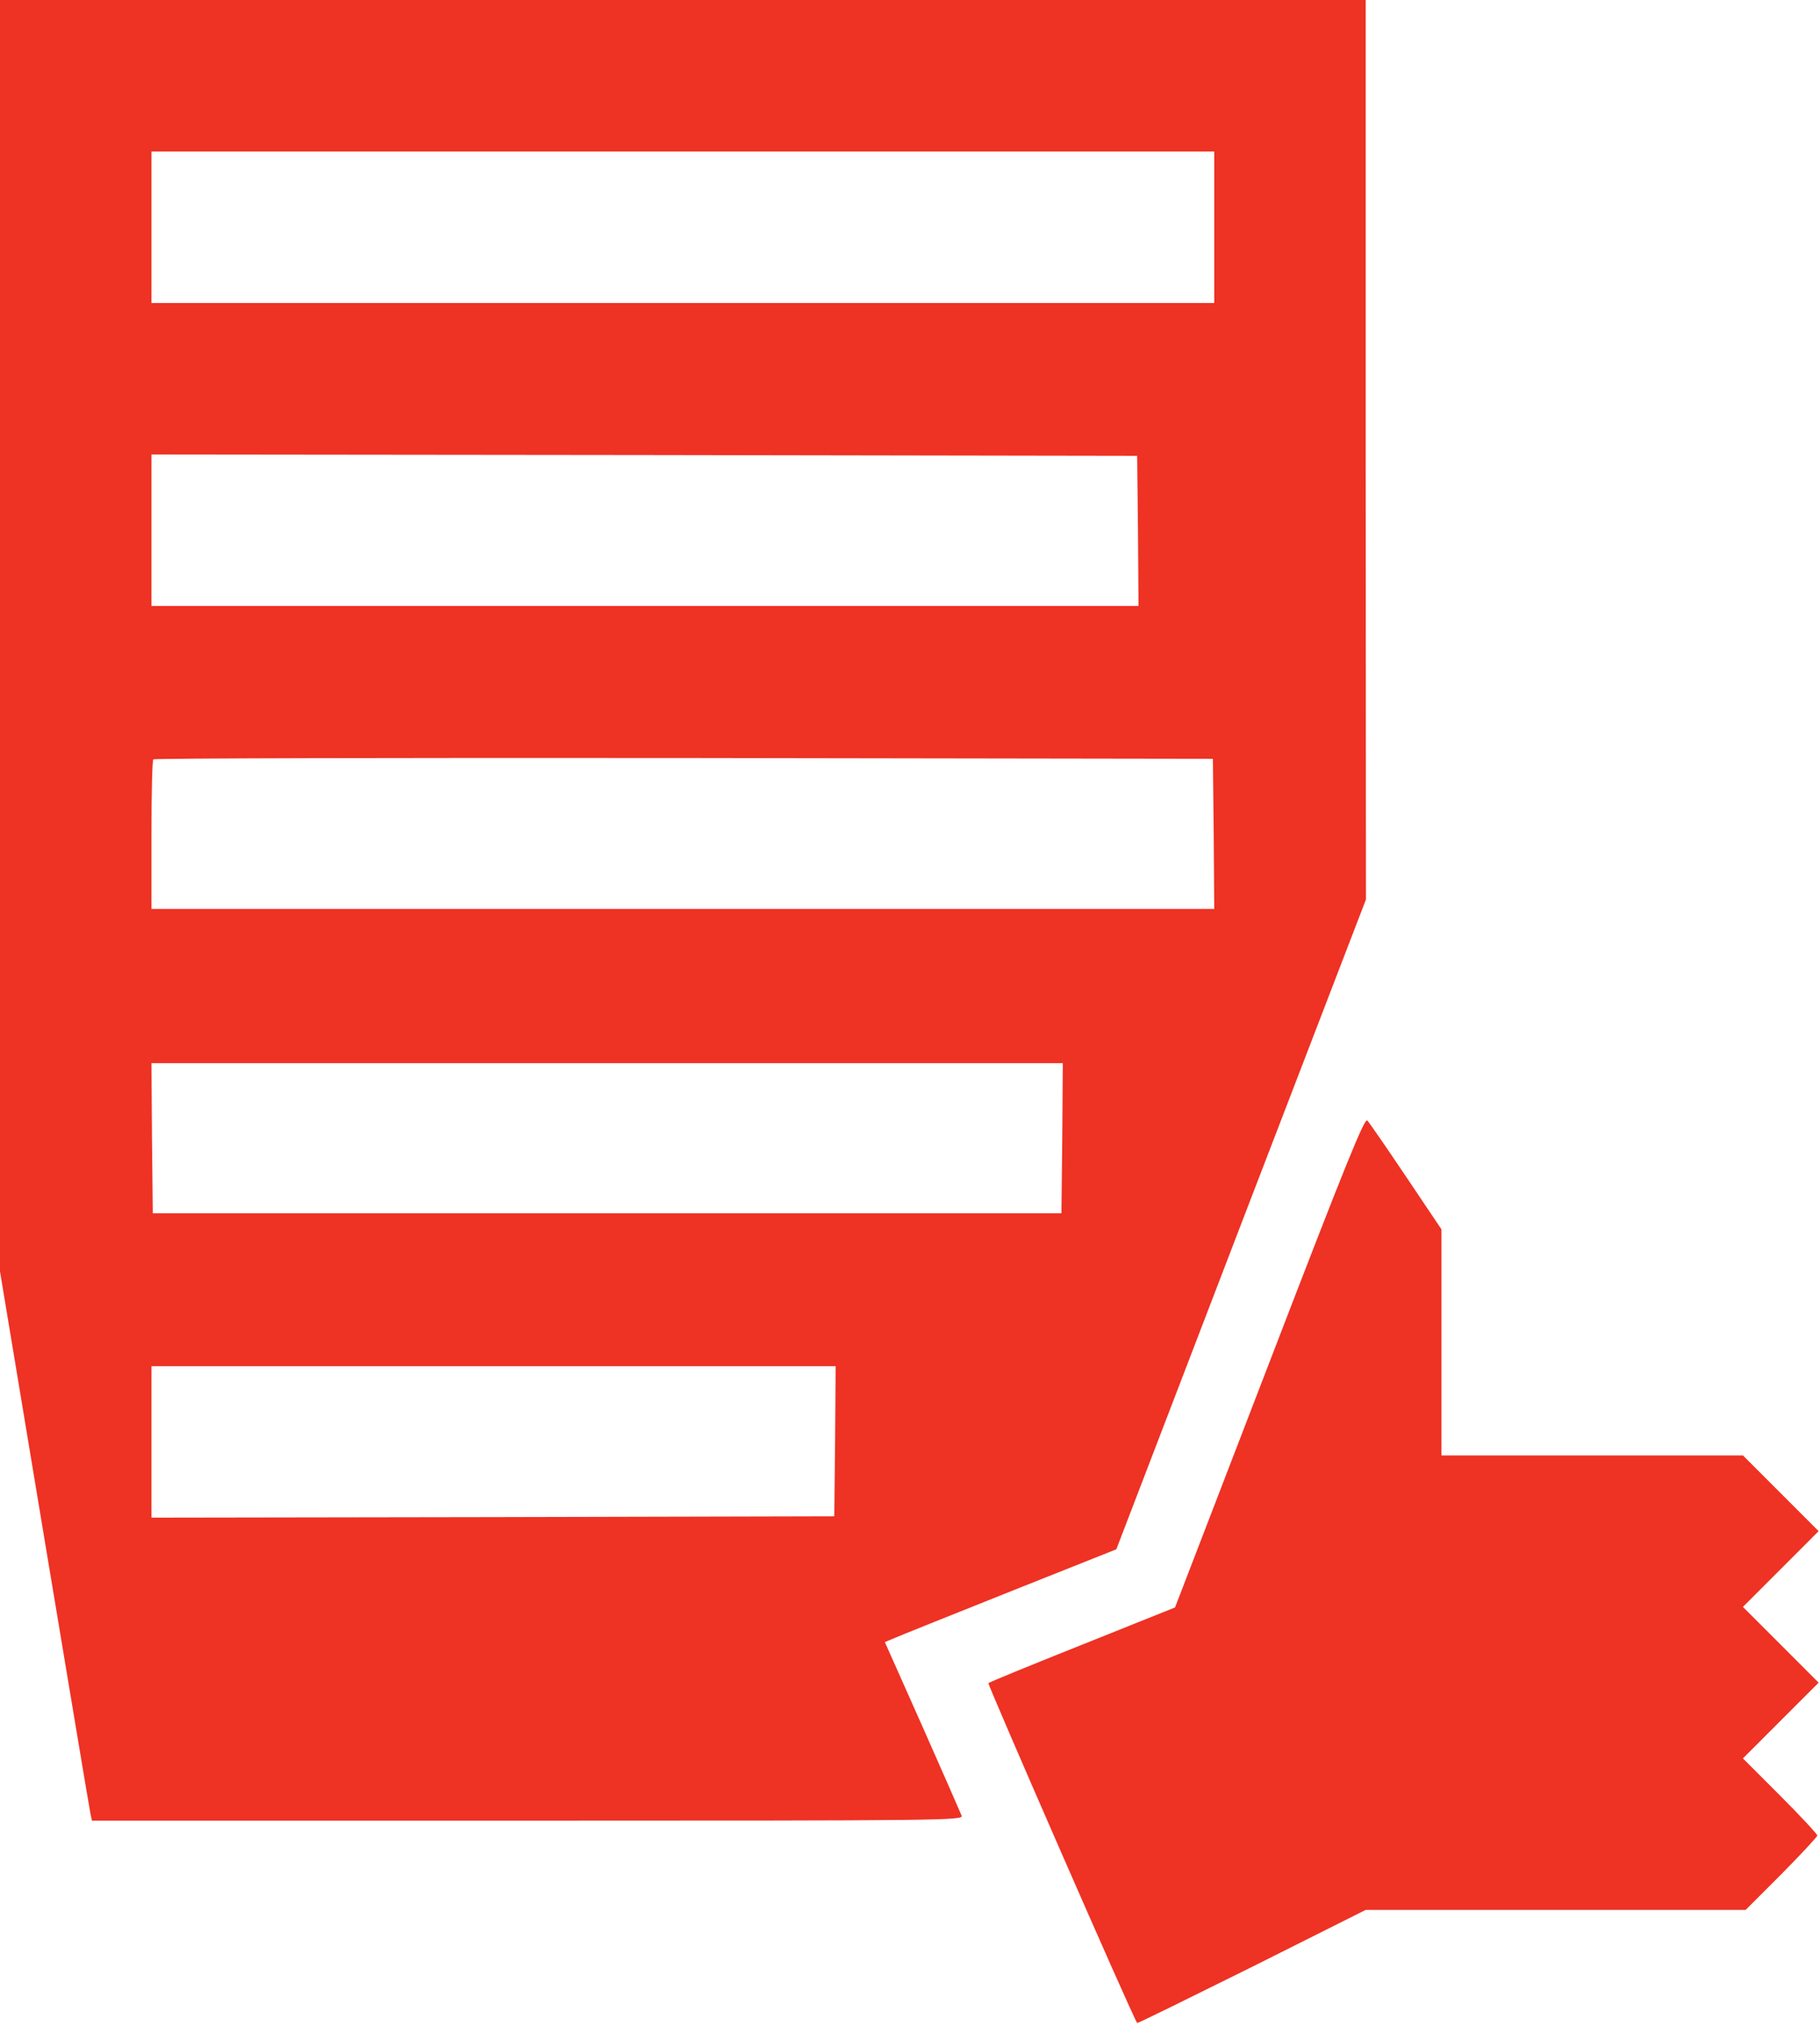
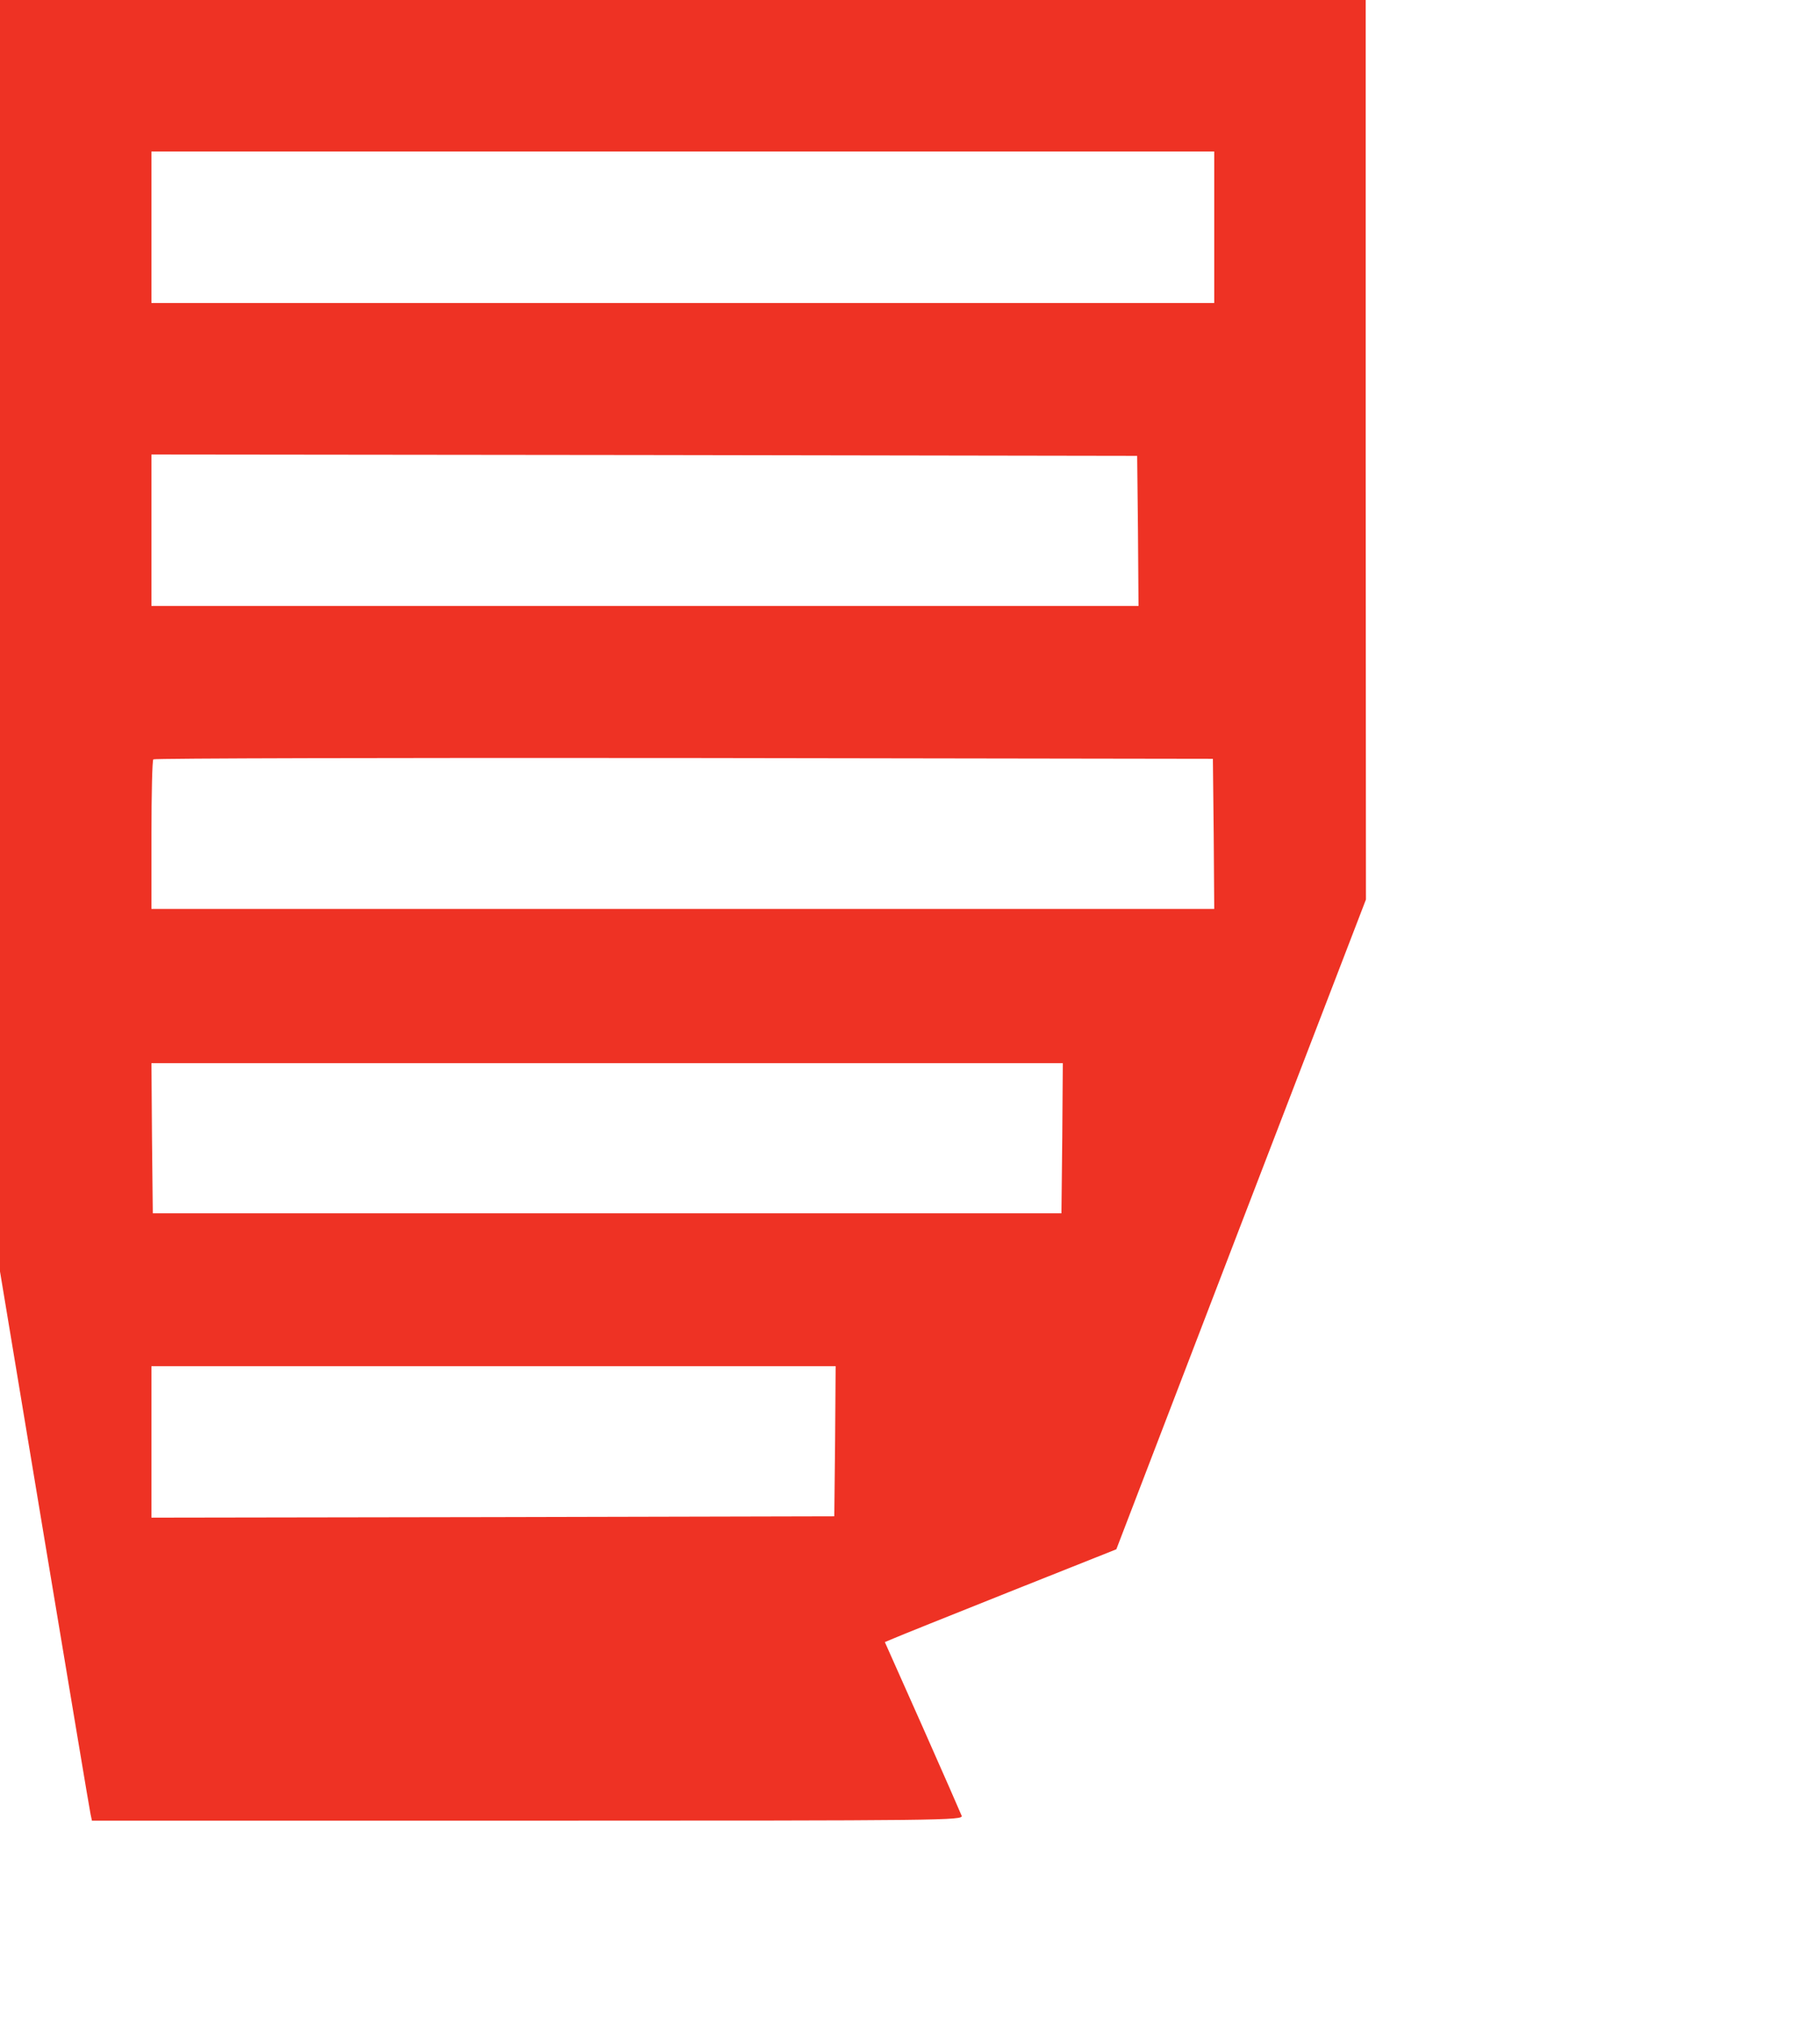
<svg xmlns="http://www.w3.org/2000/svg" version="1.0" width="673pt" height="749pt" viewBox="0 0 673 749" preserveAspectRatio="xMidYMid meet">
  <g transform="translate(0,749) scale(0.1,-0.1)" fill="#EE3224" stroke="none">
    <path d="M0 5140 l0 -2350 165 -993 c91 -545 167 -1002 170 -1014 l5 -23 1611 0 c1549 0 1610 1 1605 18 -4 10 -69 159 -145 330 l-139 312 31 13 c18 8 210 85 428 172 l397 158 461 1201 462 1201 -1 1663 0 1662 -2525 0 -2525 0 0 -2350z m4490 1510 l0 -280 -1965 0 -1965 0 0 280 0 280 1965 0 1965 0 0 -280z m-282 -1122 l2 -278 -1825 0 -1825 0 0 280 0 280 1823 -2 1822 -3 3 -277z m280 -1120 l2 -278 -1965 0 -1965 0 0 273 c0 151 3 277 7 280 3 4 886 6 1962 5 l1956 -3 3 -277z m-560 -1125 l-3 -278 -1680 0 -1680 0 -3 278 -2 277 1685 0 1685 0 -2 -277z m-840 -1120 l-3 -278 -1262 -3 -1263 -2 0 280 0 280 1265 0 1265 0 -2 -277z" />
-     <path d="M4694 2454 l-349 -906 -342 -137 c-188 -75 -345 -139 -348 -143 -4 -4 536 -1240 550 -1256 2 -2 192 92 424 207 l421 211 703 0 702 0 133 133 c72 73 132 137 132 142 0 5 -62 72 -137 147 l-138 138 140 140 140 140 -140 140 -140 140 140 140 140 140 -140 140 -140 140 -557 0 -558 0 0 418 0 418 -131 195 c-72 107 -136 200 -143 207 -10 11 -78 -156 -362 -894z" />
  </g>
</svg>